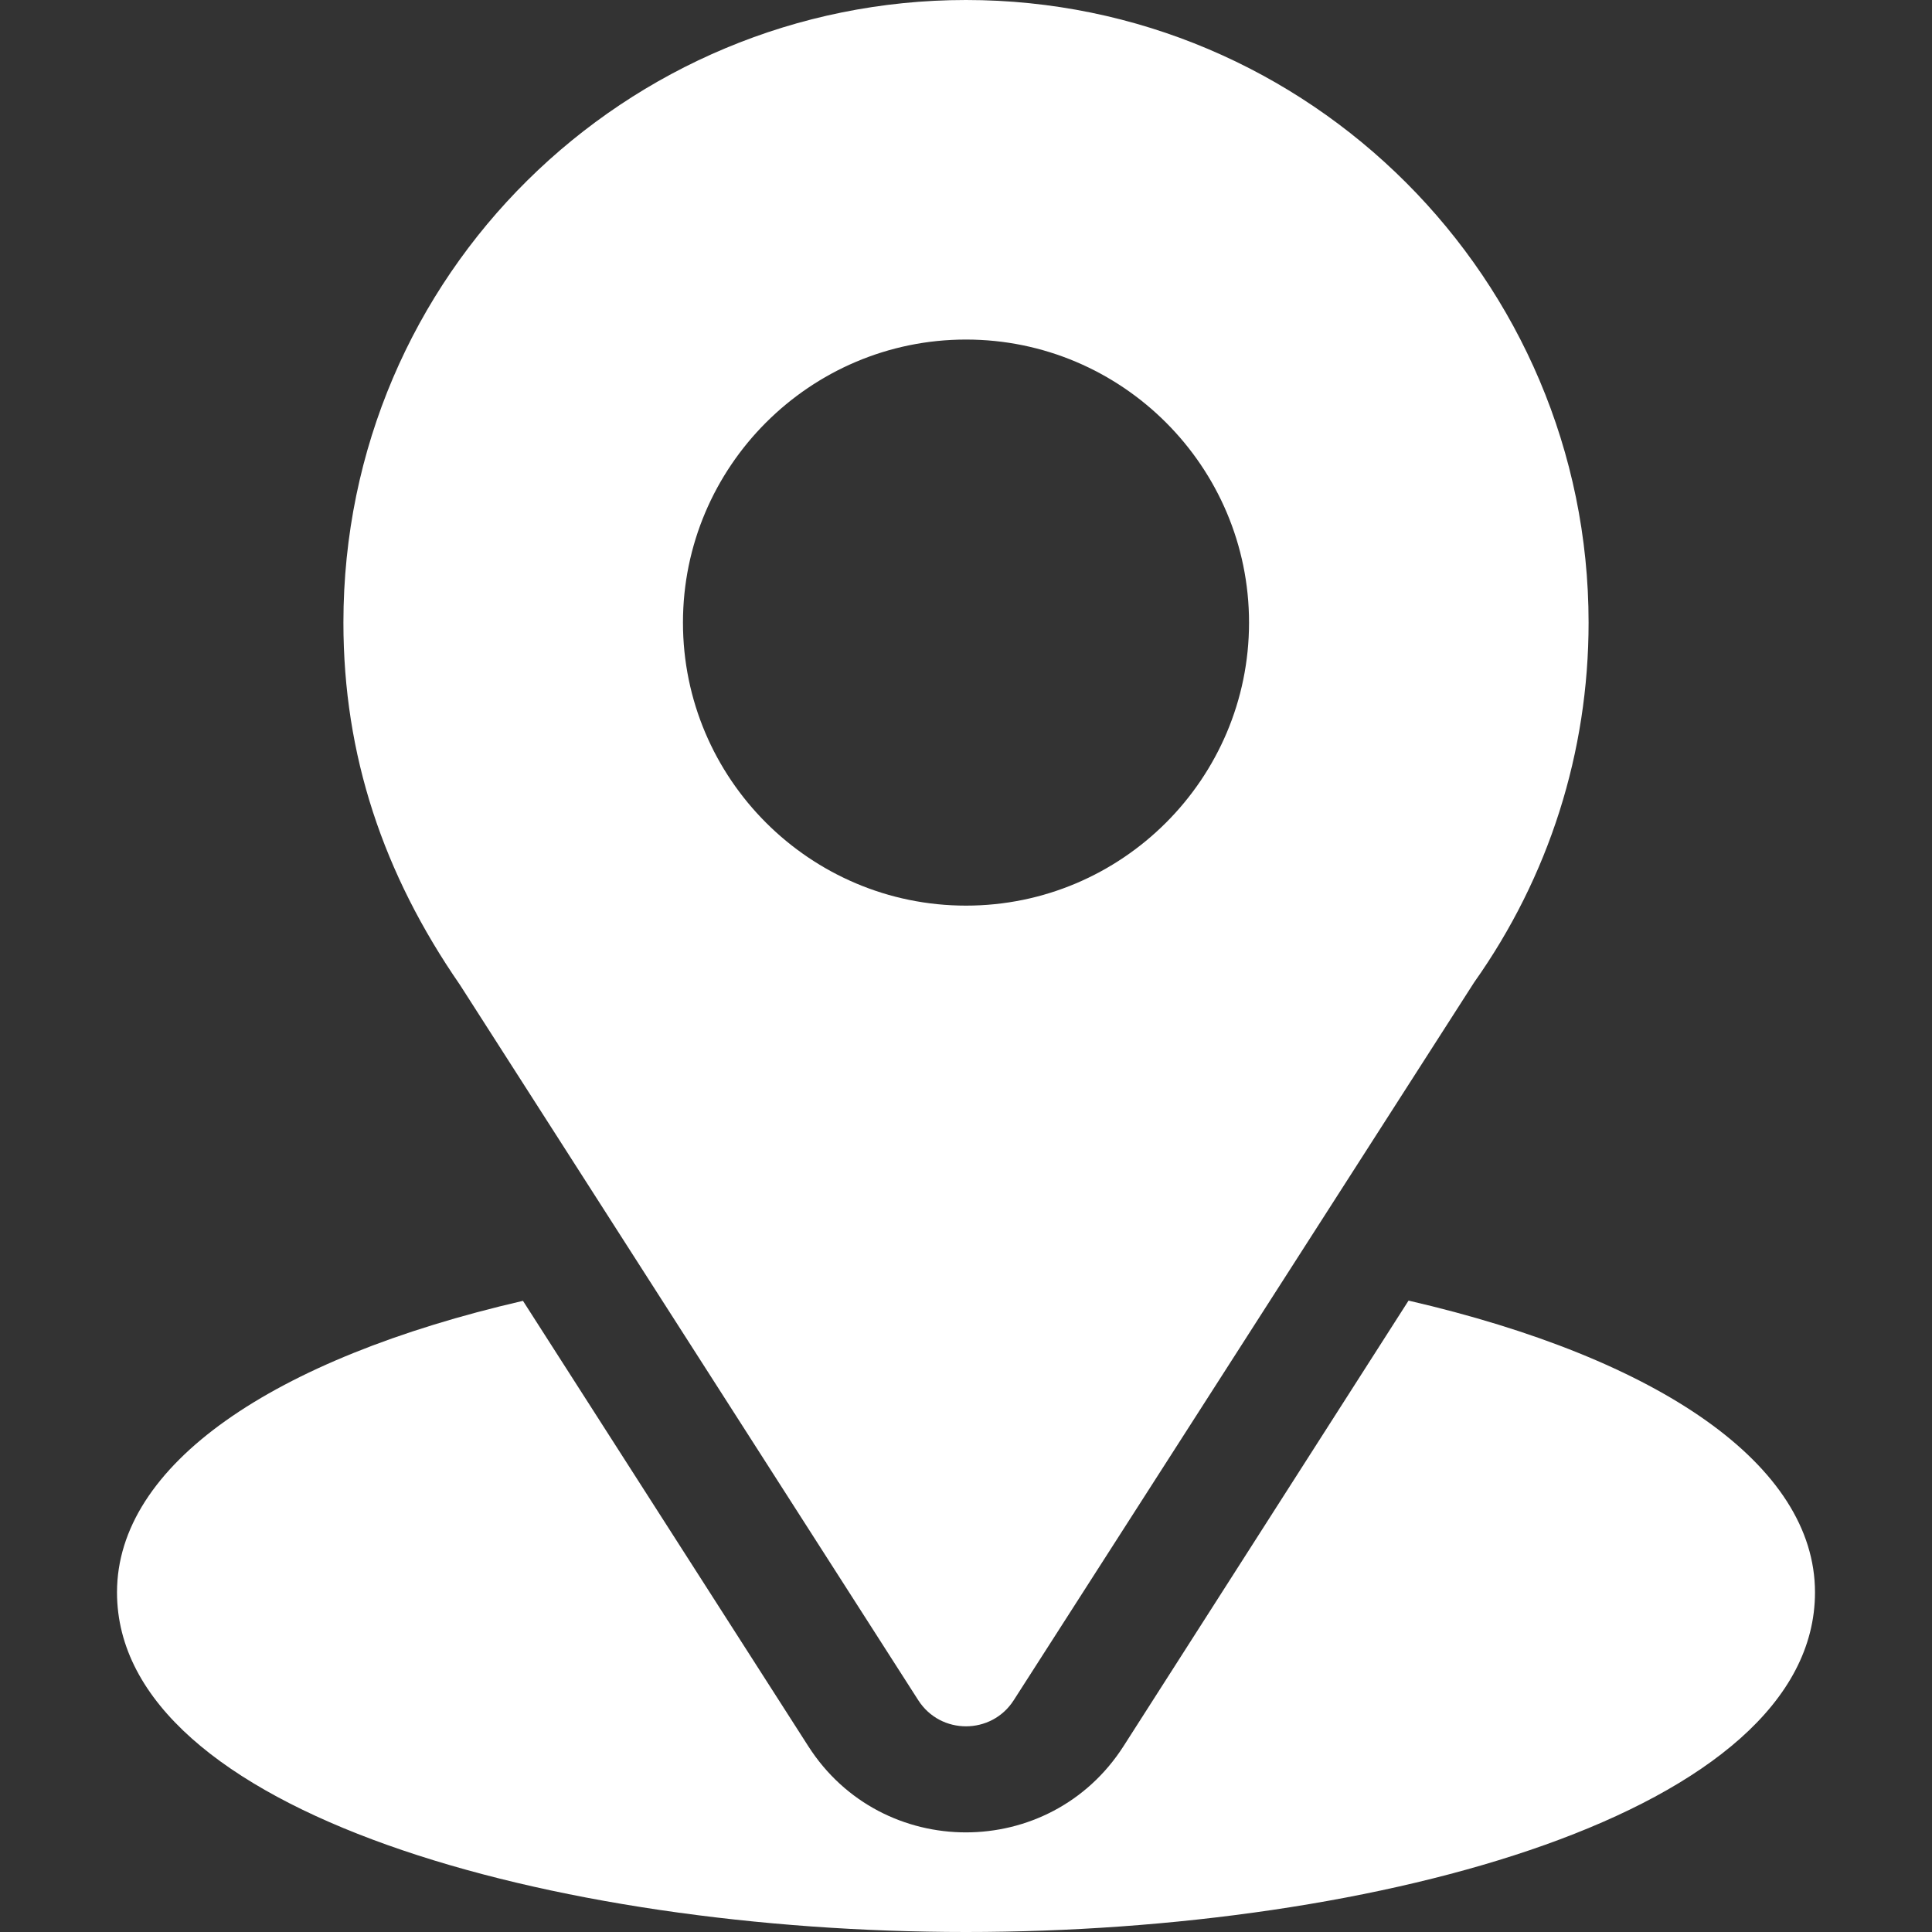
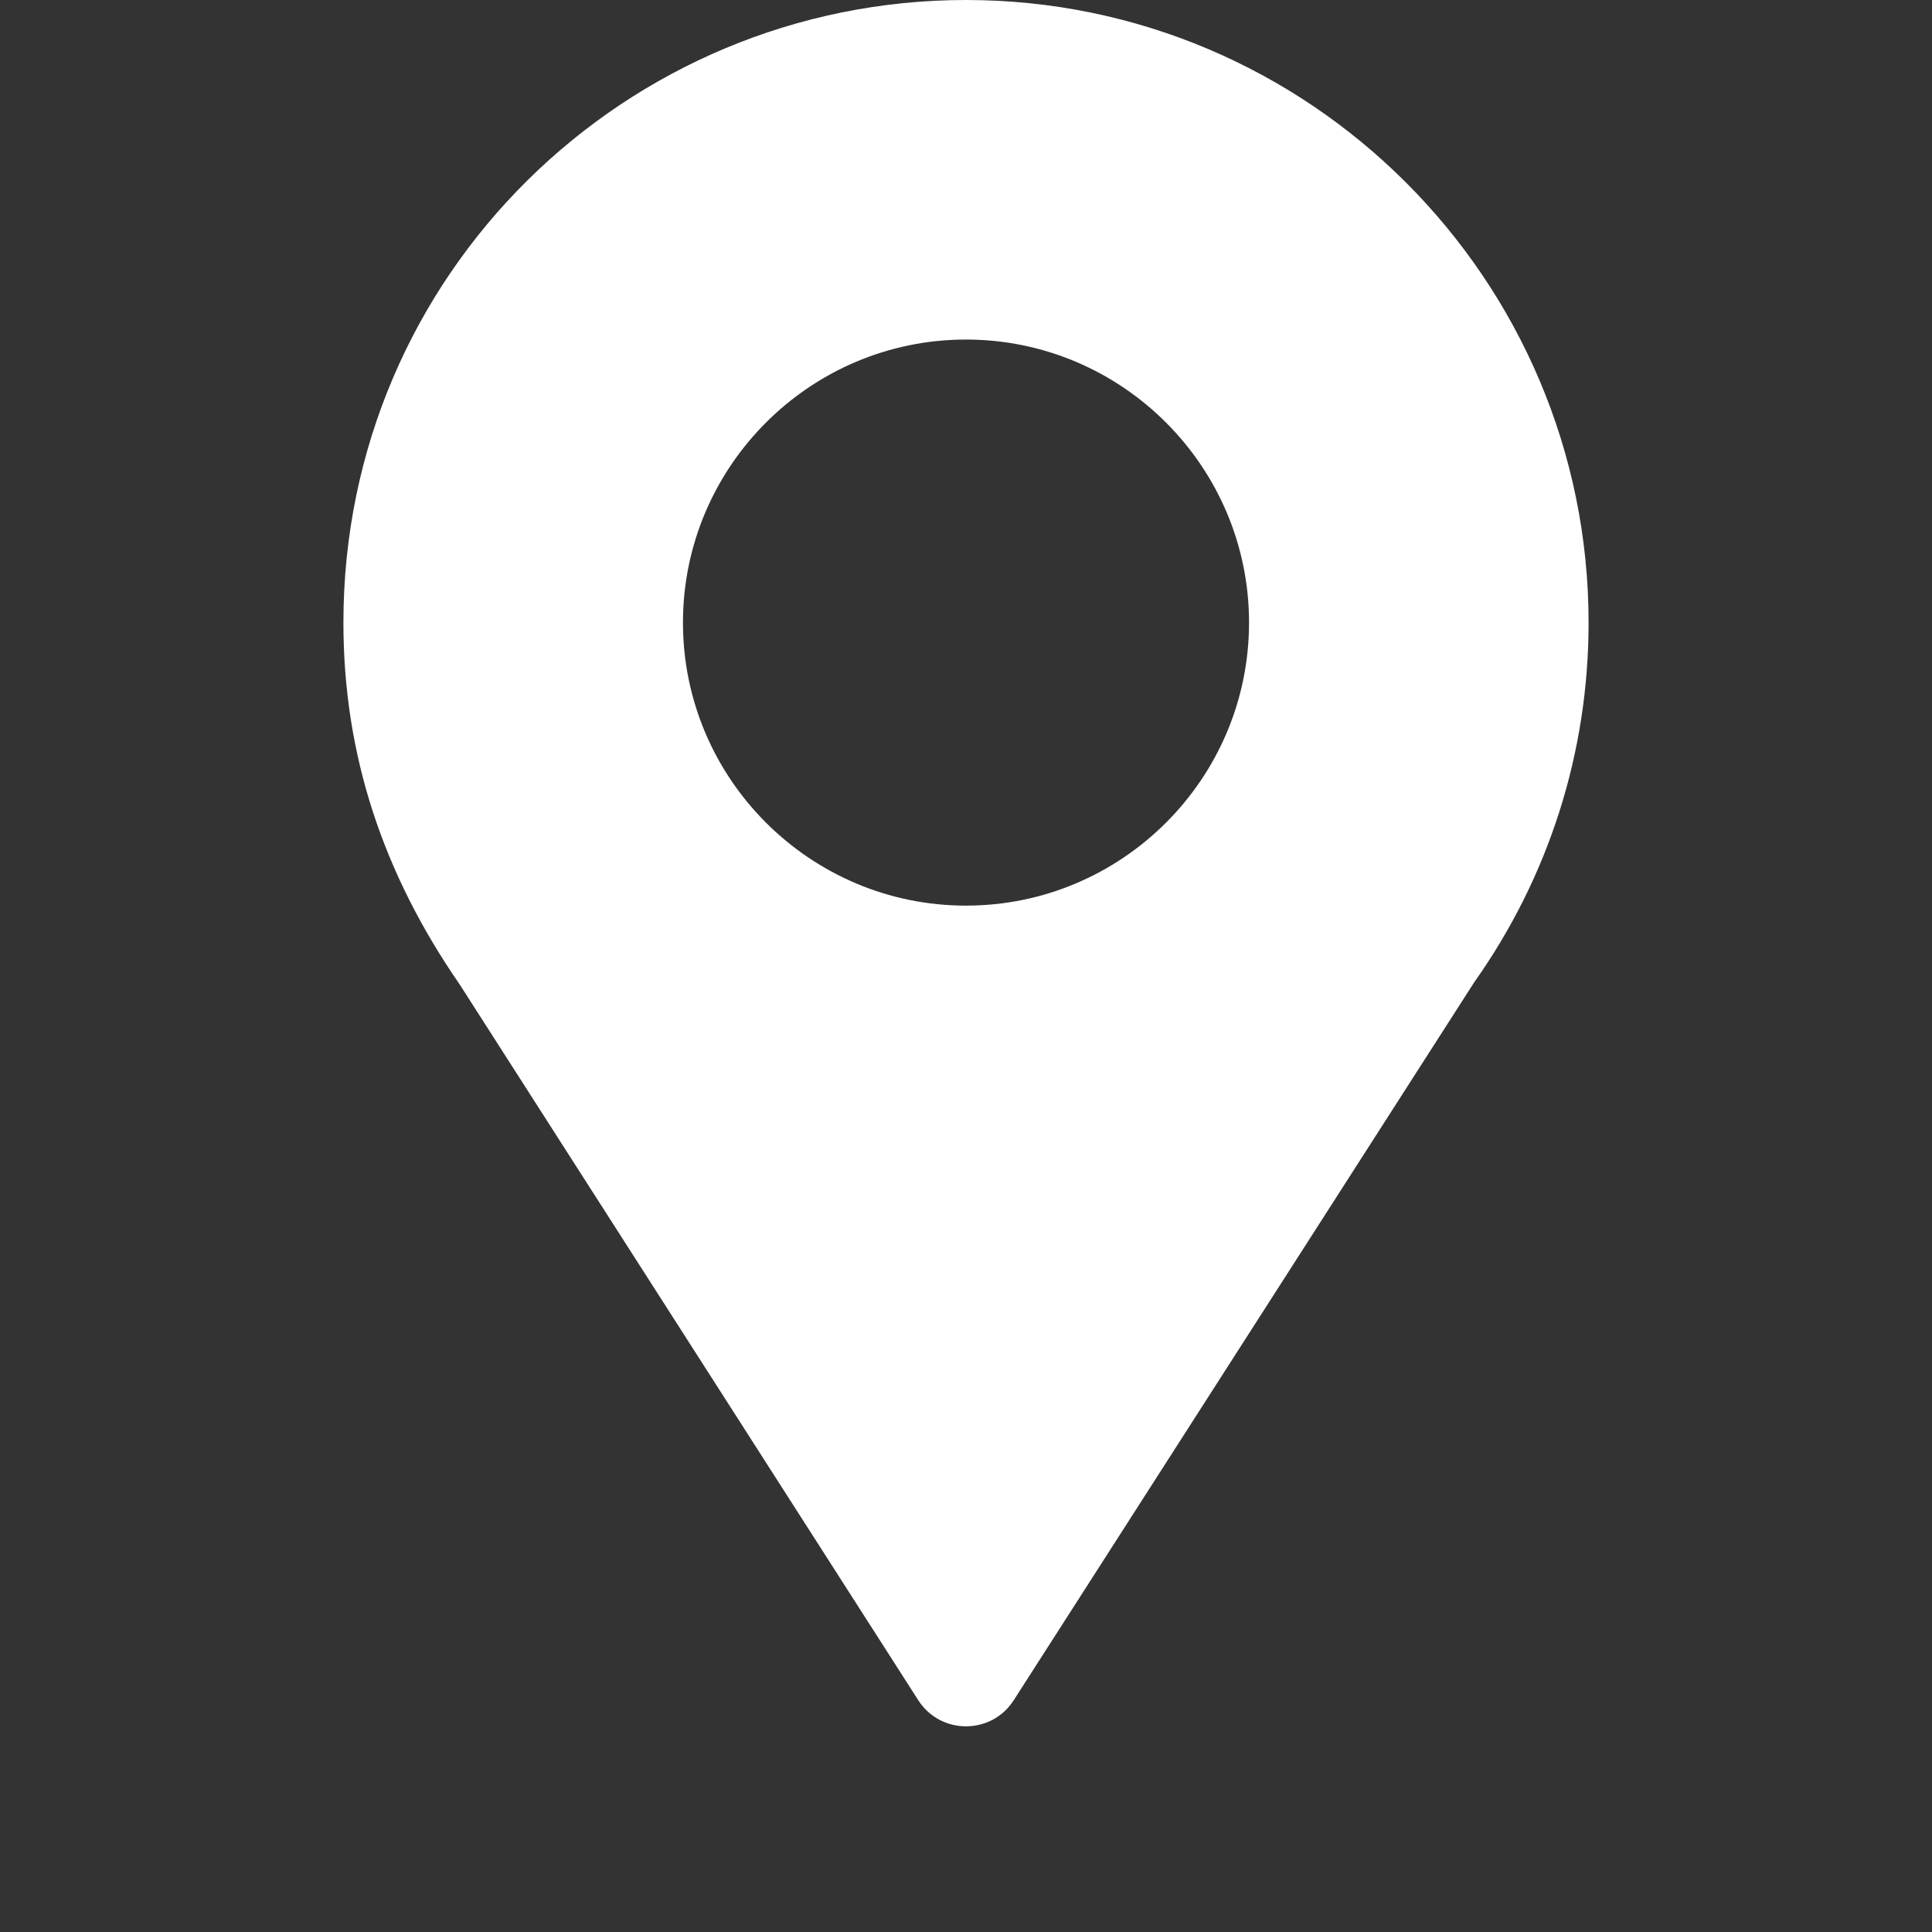
<svg xmlns="http://www.w3.org/2000/svg" width="16" height="16" viewBox="0 0 16 16" fill="none">
  <rect x="0" y="0" width="16" height="16" fill="#333333" stroke="none" />
  <g clip-path="url(#clip0_46_286)">
    <path d="M8 0C5.189 0 2.844 2.265 2.844 5.156C2.844 6.256 3.174 7.237 3.809 8.156L7.605 14.081C7.79 14.369 8.211 14.368 8.395 14.081L12.208 8.136C12.829 7.259 13.156 6.228 13.156 5.156C13.156 2.313 10.843 0 8 0ZM8 7.5C6.708 7.5 5.656 6.449 5.656 5.156C5.656 3.864 6.708 2.812 8 2.812C9.292 2.812 10.344 3.864 10.344 5.156C10.344 6.449 9.292 7.5 8 7.5Z" fill="white" />
-     <path d="M11.665 10.771L9.304 14.462C8.693 15.414 7.303 15.411 6.695 14.463L4.331 10.773C2.251 11.253 0.969 12.134 0.969 13.187C0.969 15.014 4.591 16 8 16C11.409 16 15.031 15.014 15.031 13.187C15.031 12.134 13.747 11.252 11.665 10.771Z" fill="white" />
  </g>
  <defs>
    <clipPath id="clip0_46_286">
      <rect width="16" height="16" fill="white" />
    </clipPath>
  </defs>
</svg>